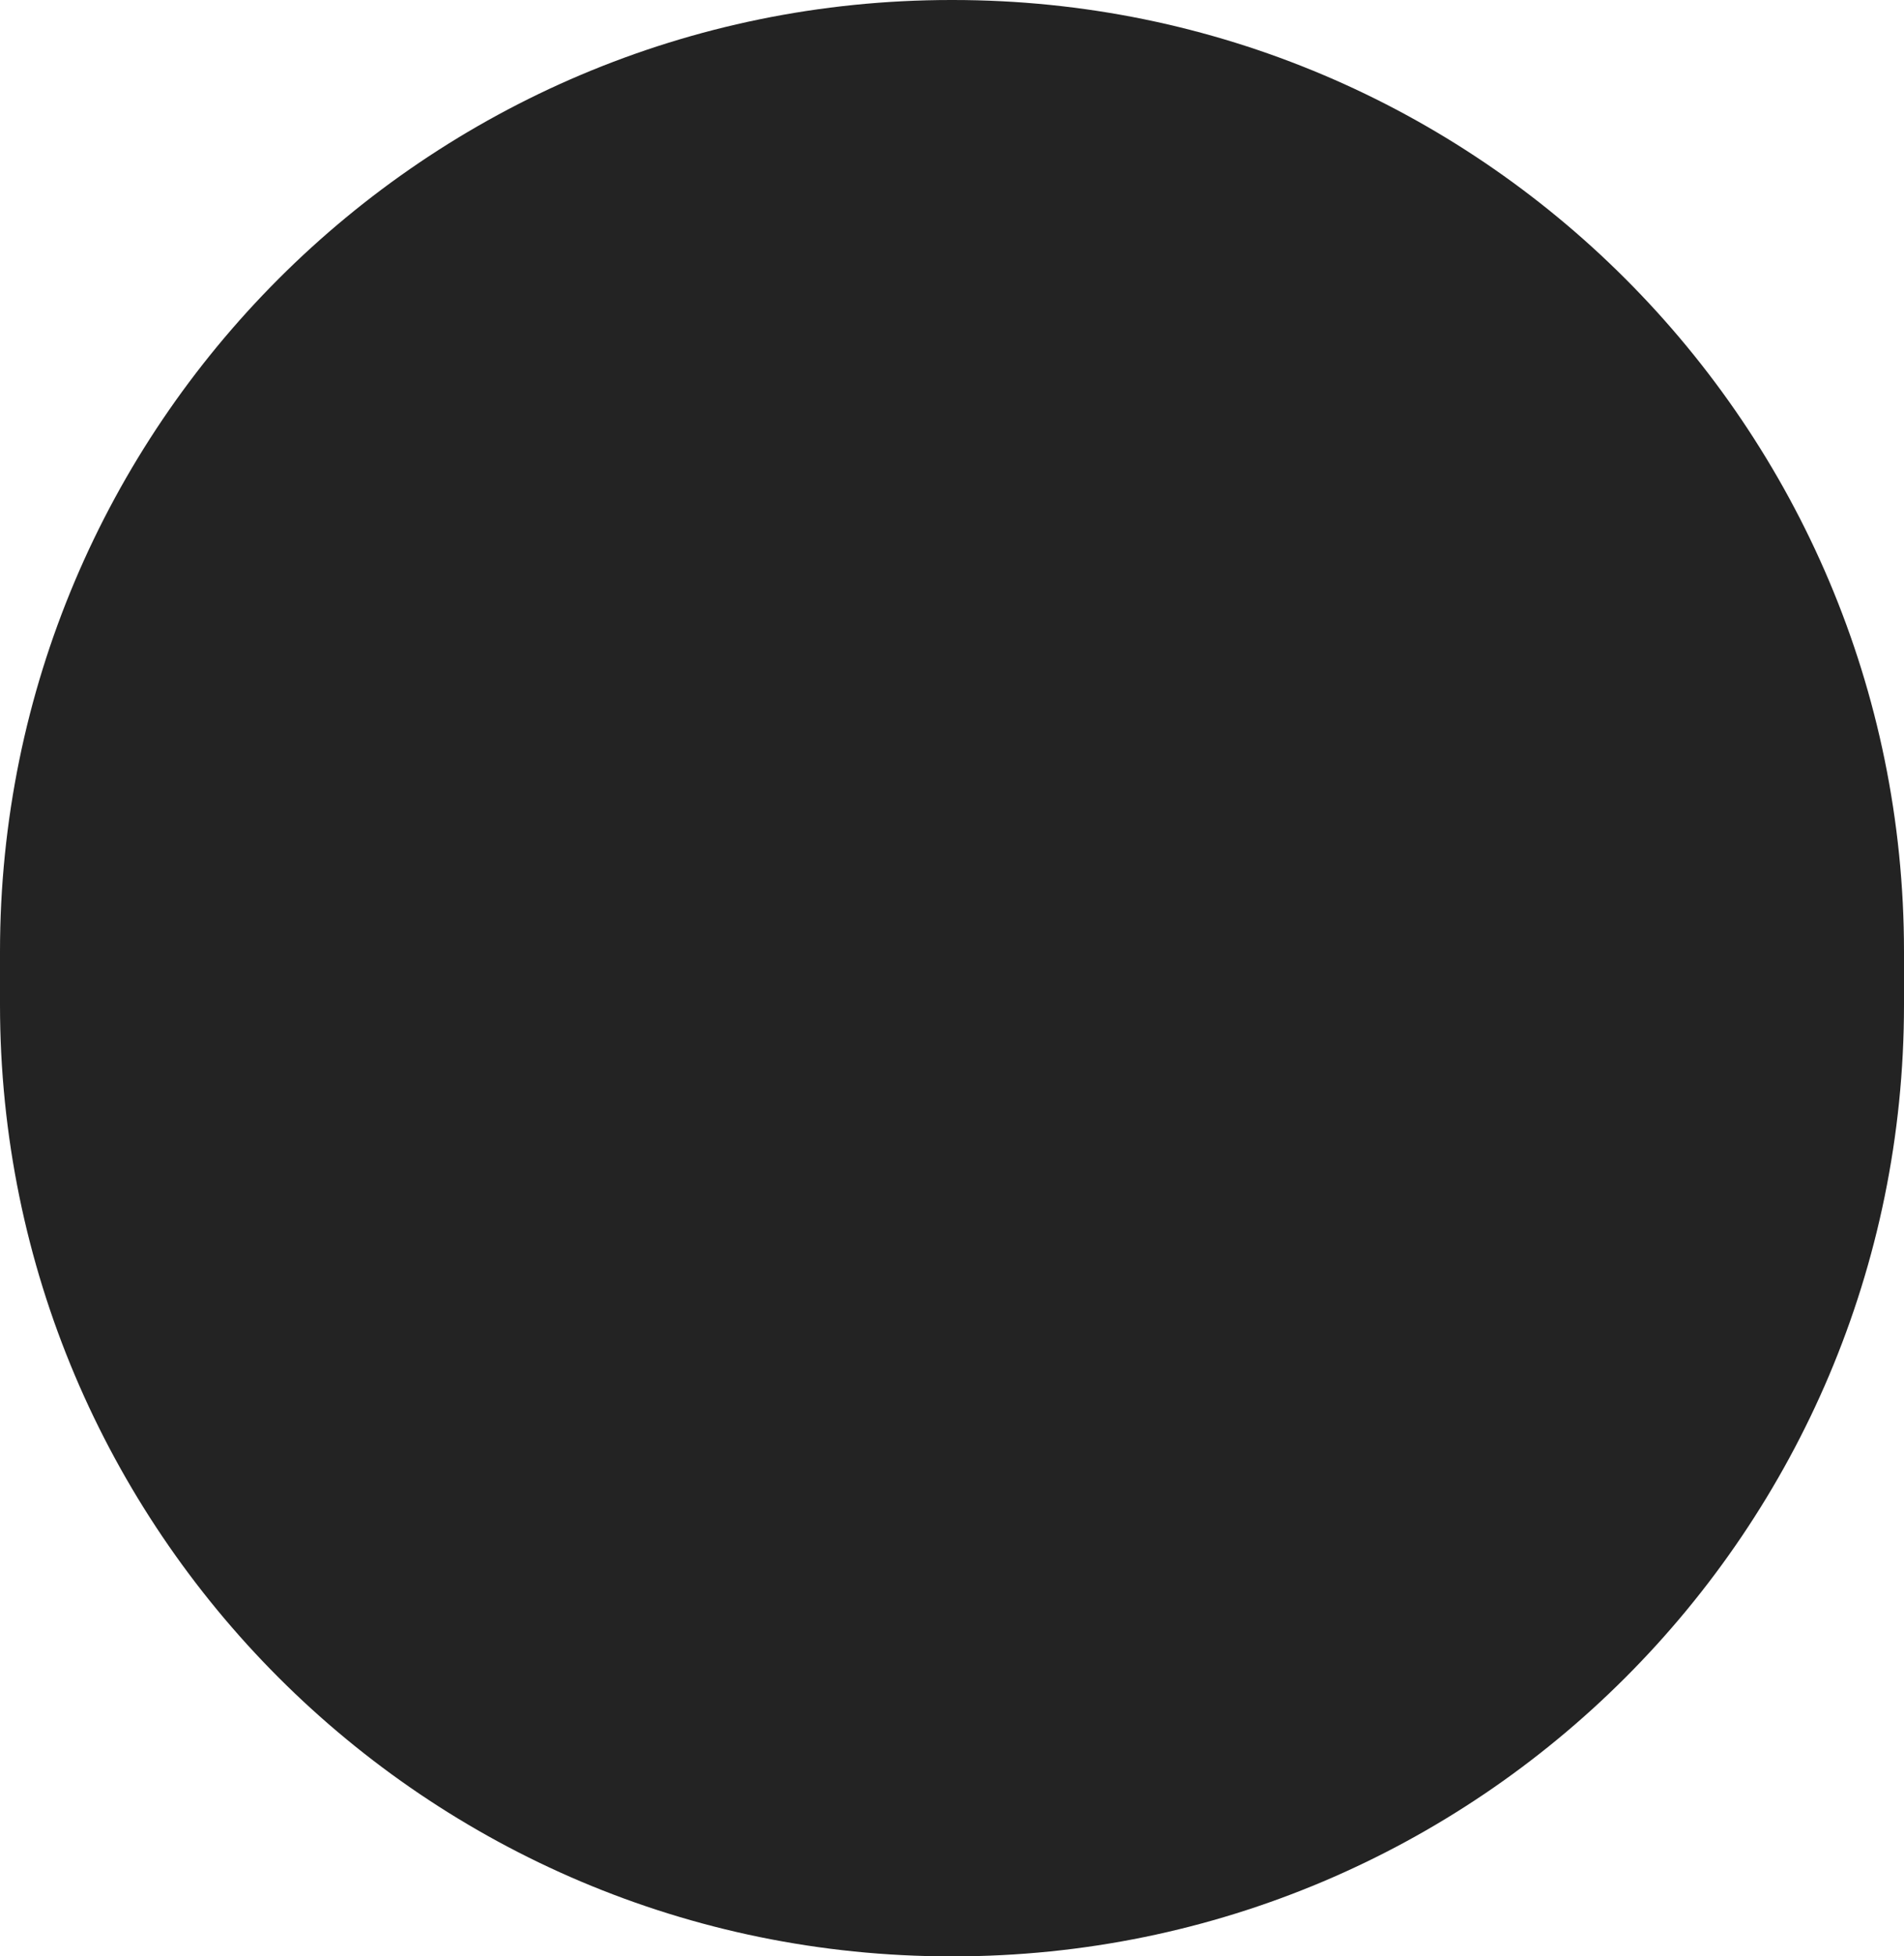
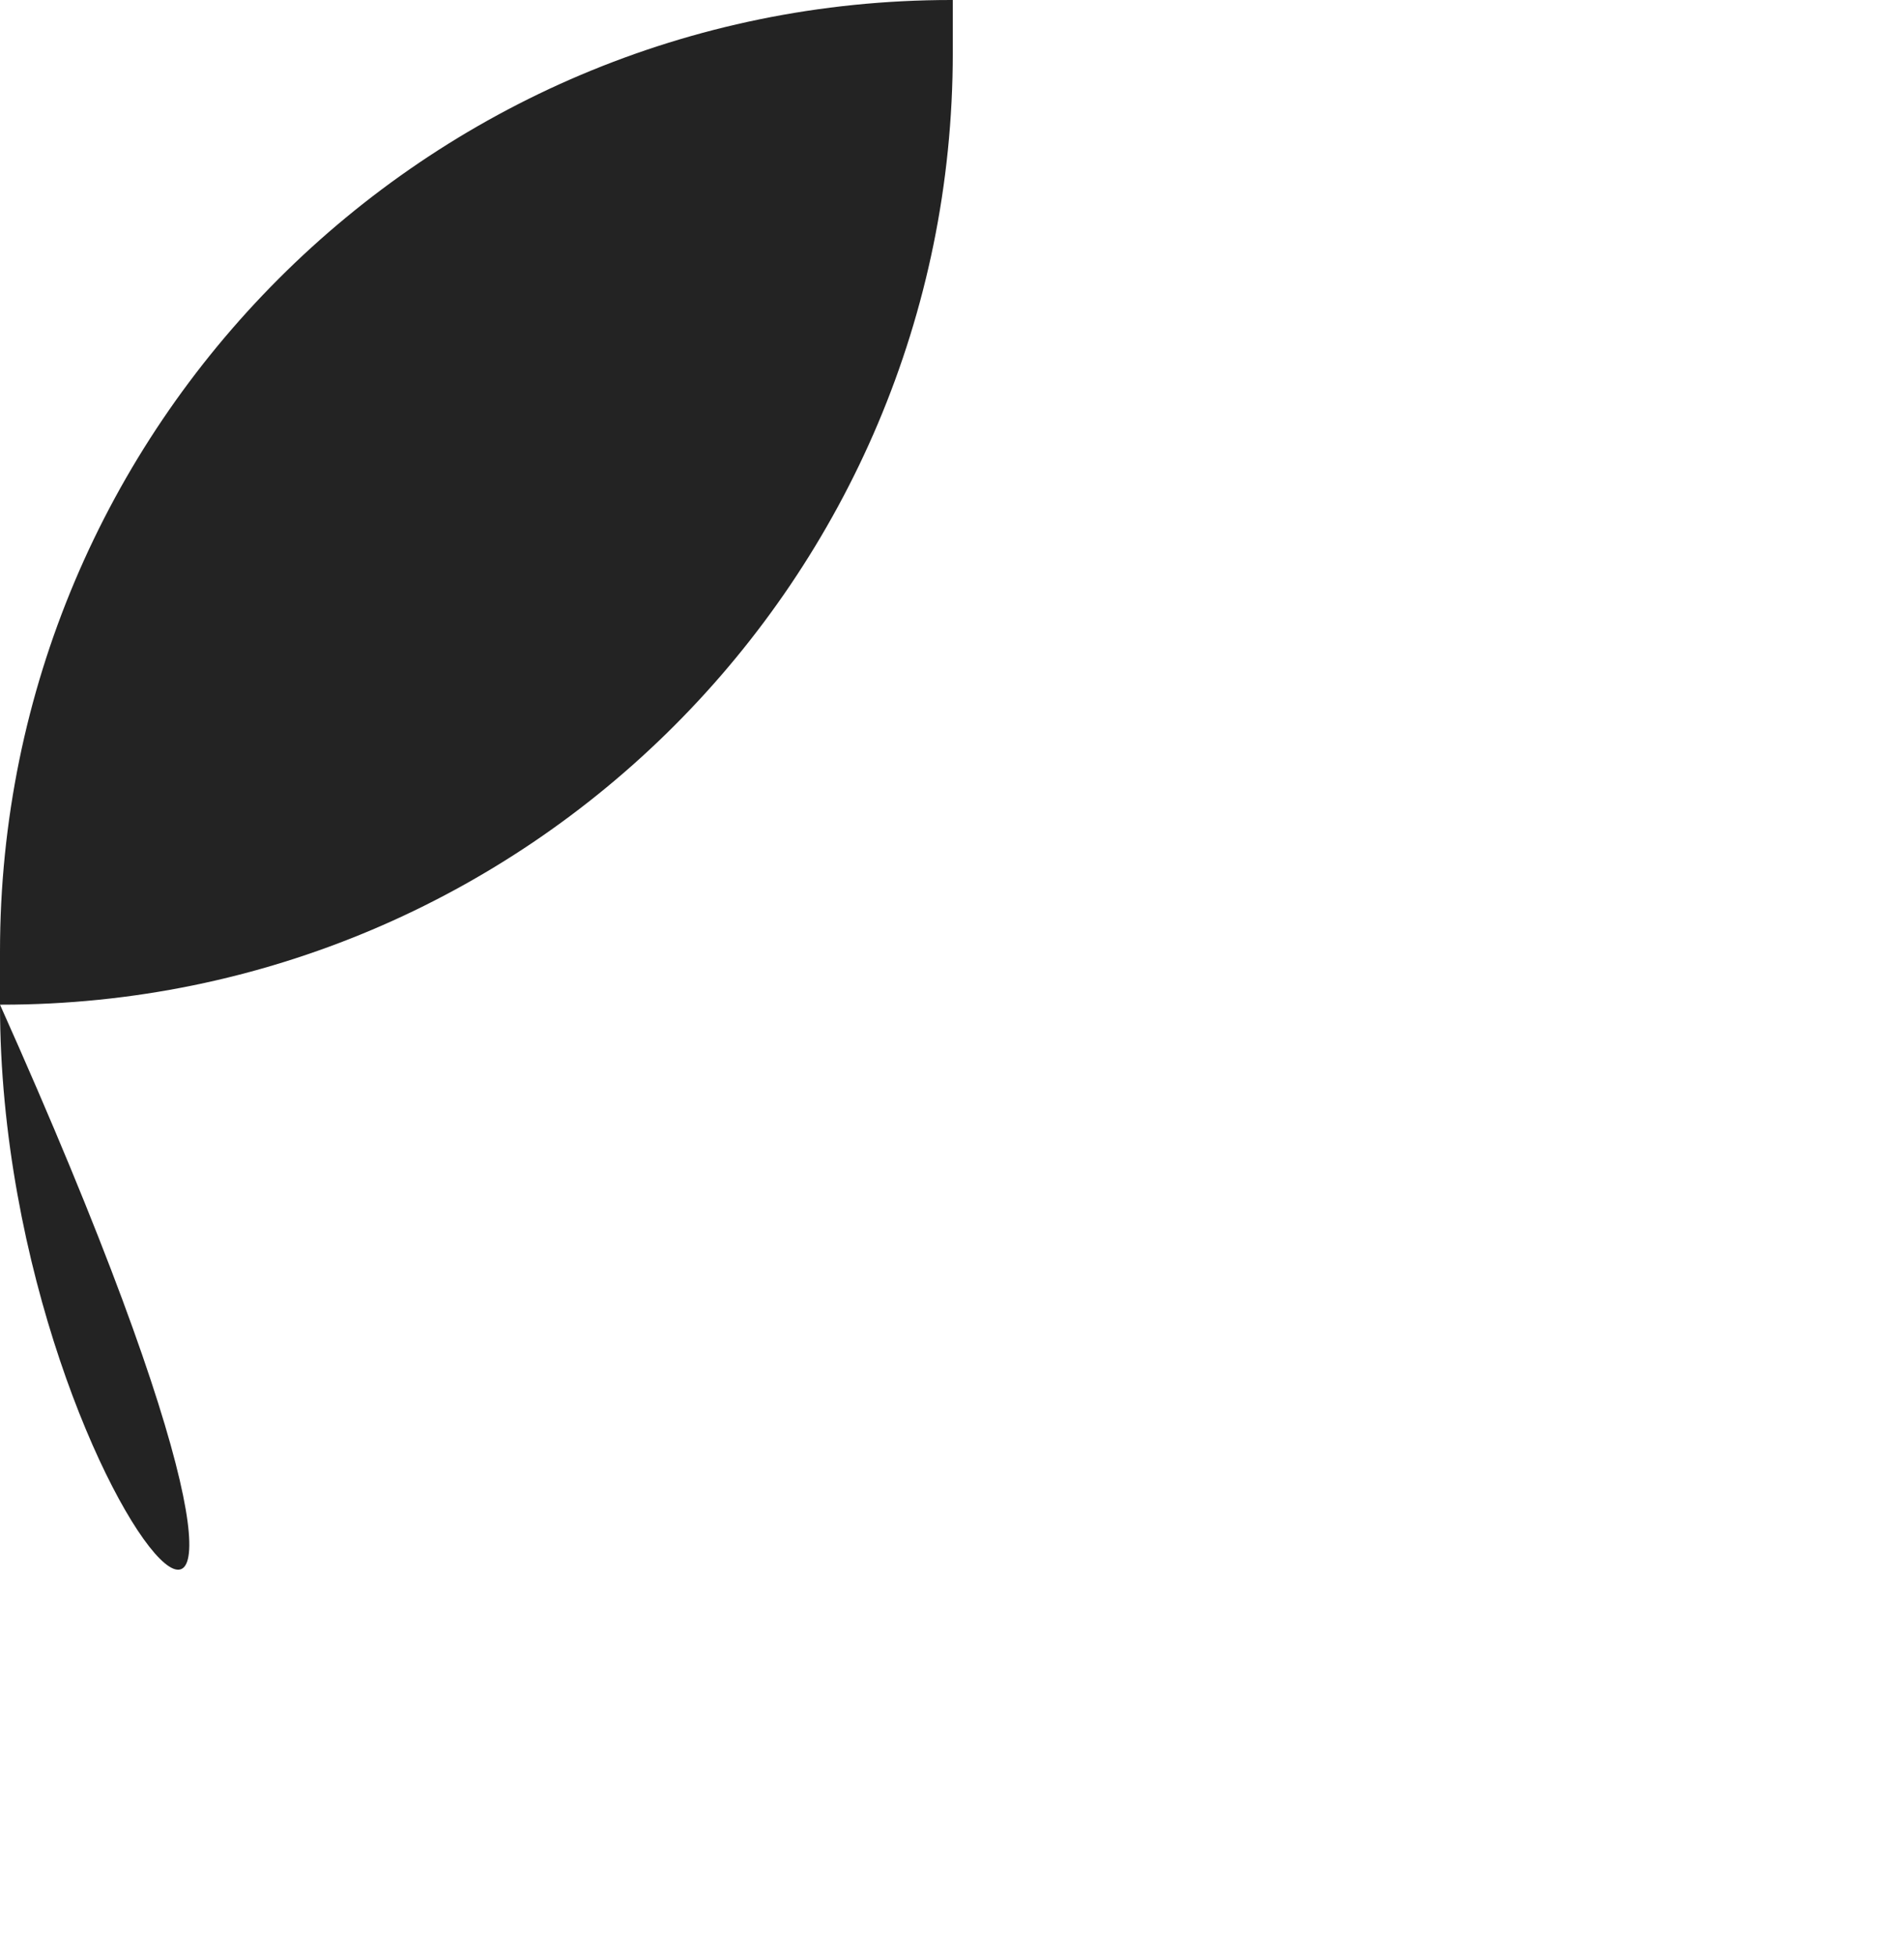
<svg xmlns="http://www.w3.org/2000/svg" id="a" viewBox="0 0 489 502.2">
-   <path d="m244.3,0h.4c134.9,0,244.3,109.4,244.3,244.3v13.6c0,134.9-109.4,244.3-244.3,244.3h-.4C109.4,502.2,0,392.8,0,257.9v-13.6C0,109.4,109.4,0,244.3,0Z" style="fill:#232323; stroke-width:0px;" />
+   <path d="m244.3,0h.4v13.6c0,134.9-109.4,244.3-244.3,244.3h-.4C109.4,502.2,0,392.8,0,257.9v-13.6C0,109.4,109.4,0,244.3,0Z" style="fill:#232323; stroke-width:0px;" />
</svg>